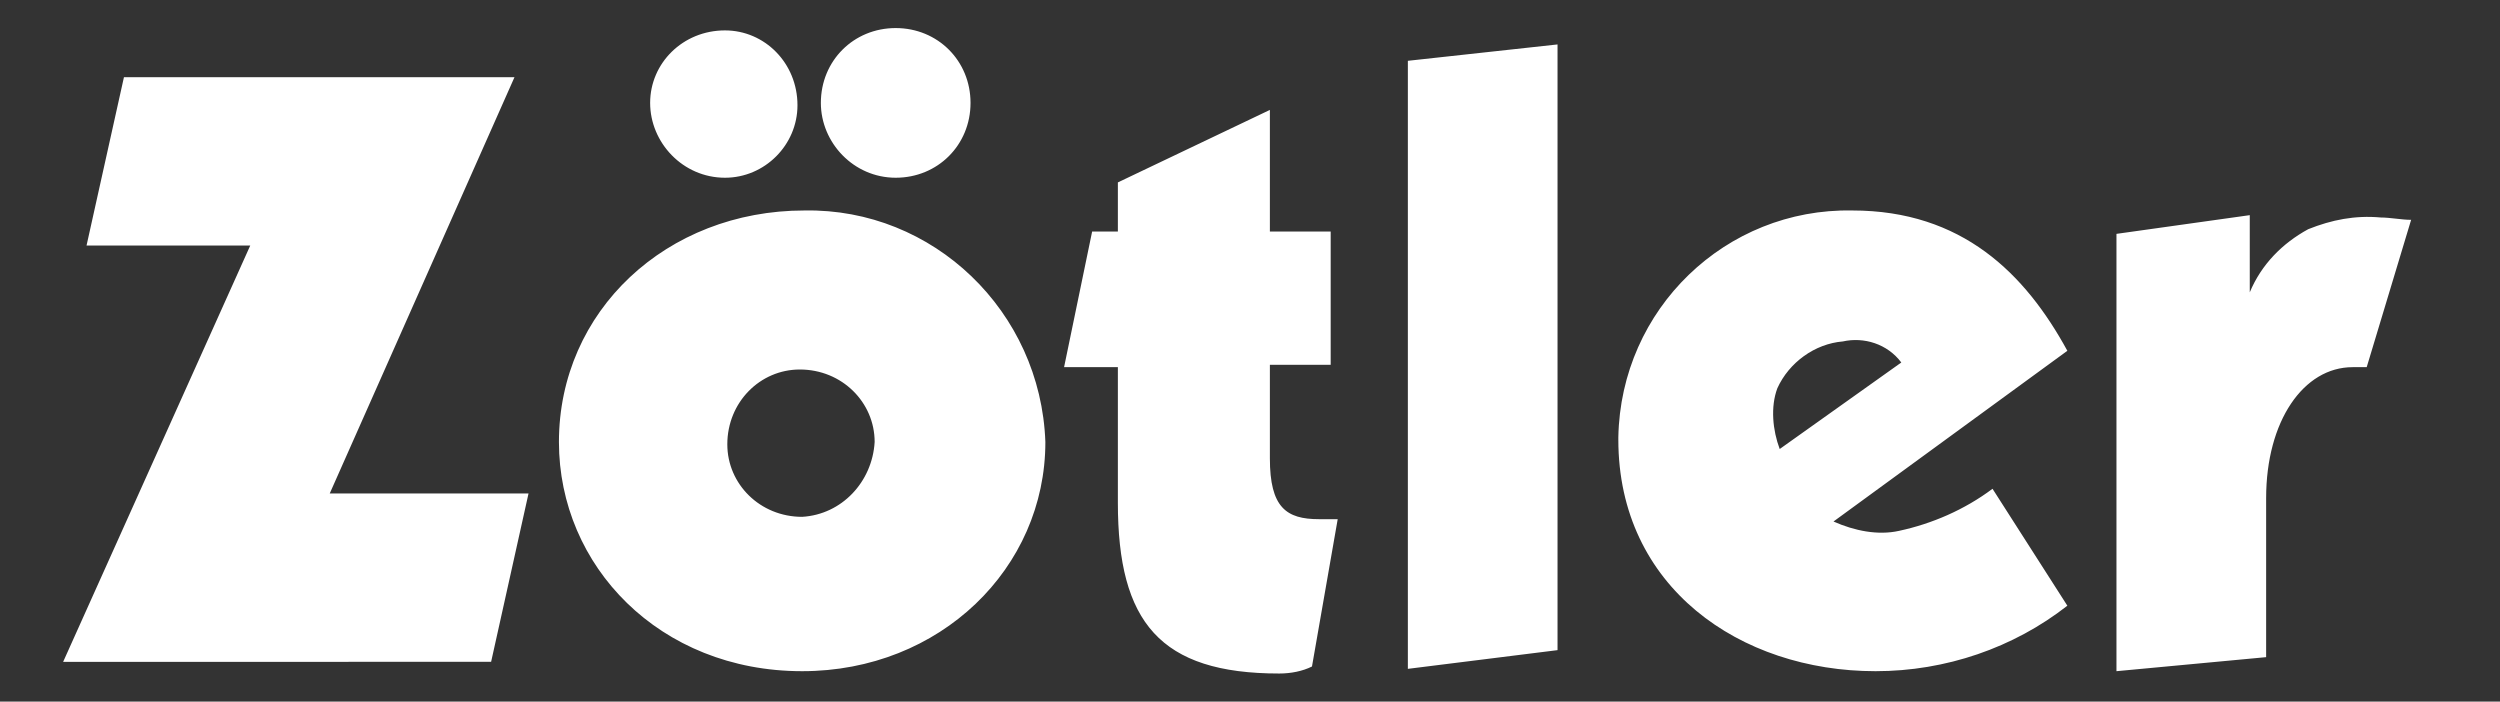
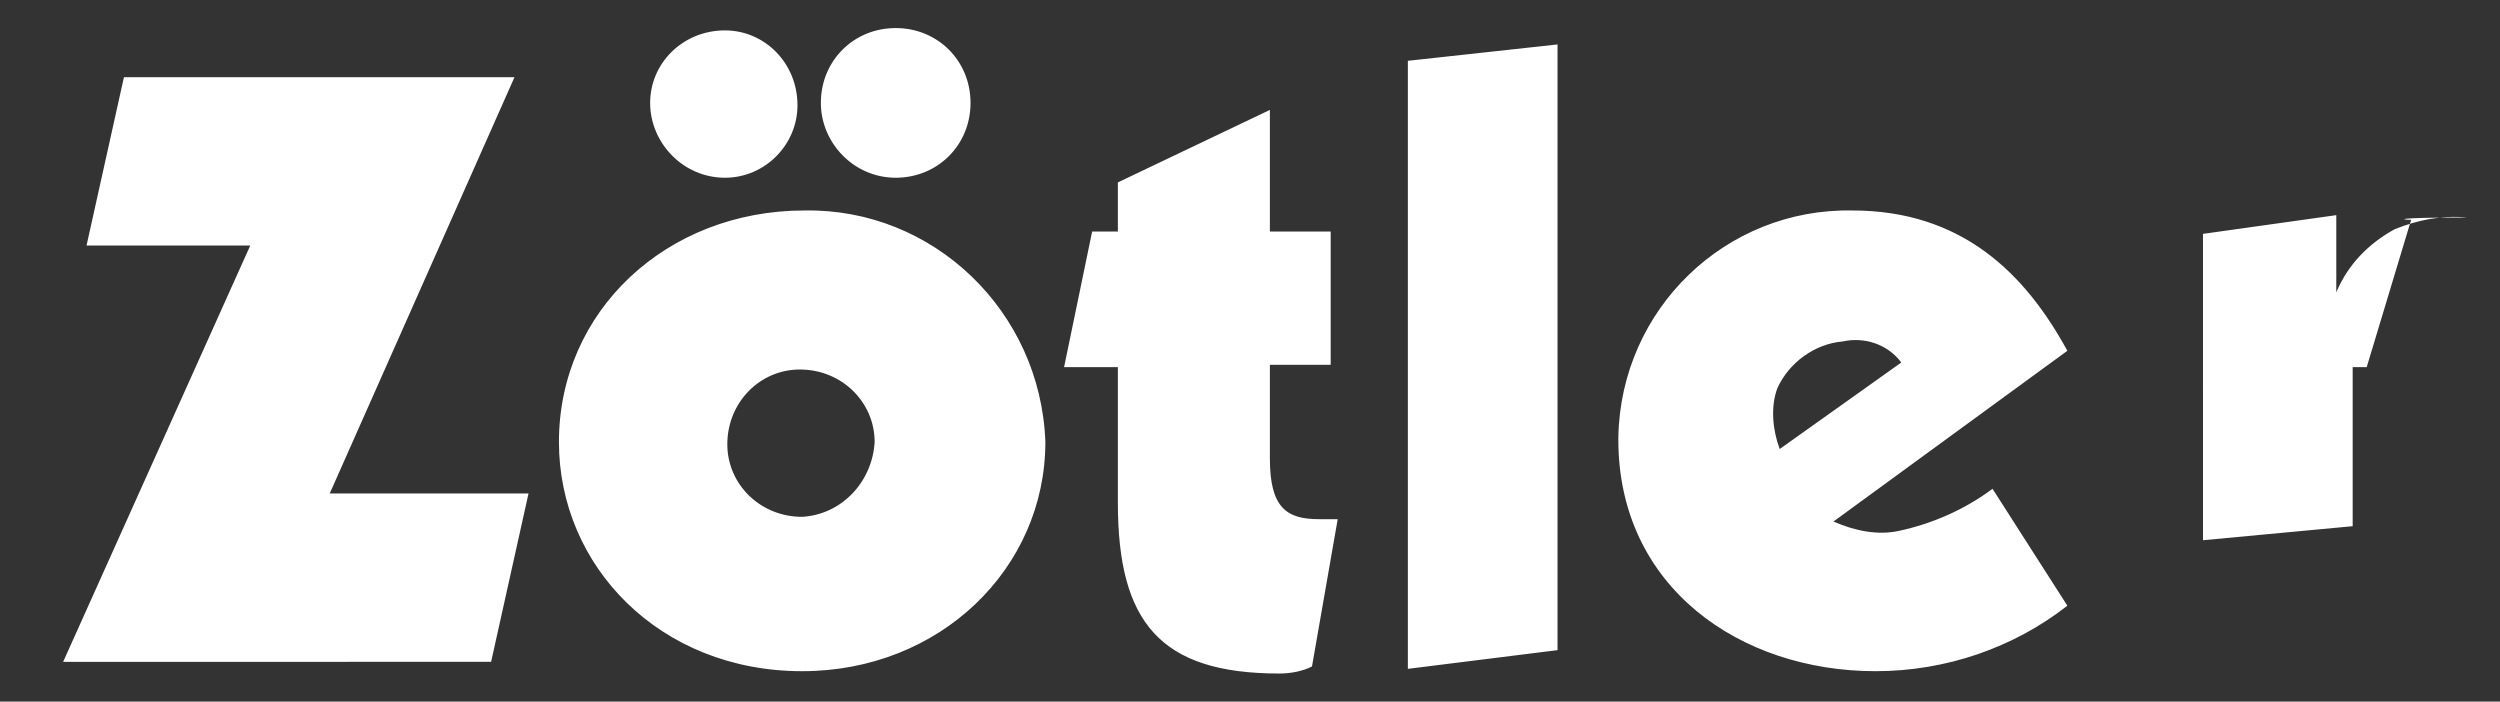
<svg xmlns="http://www.w3.org/2000/svg" version="1.1" id="Ebene_1" x="0px" y="0px" viewBox="0 0 106.9 30" style="enable-background:new 0 0 106.9 30;" xml:space="preserve">
  <rect x="0" y="0" width="106.9" height="30" fill="#333333" stroke="none" />
  <style type="text/css">
	.st0{fill:#FFFFFF;}
</style>
  <g id="Gruppe_198" transform="translate(0)">
    <g>
      <g id="Gruppe_197">
        <g id="Gruppe_196" transform="translate(0 0)">
-           <path id="Pfad_210" class="st0" d="M22,3.3H5.3l-1.6,7.2h7l-8,17.8H21l1.6-7.2h-8.5L22,3.3z M27.8,4.4c0-1.7,1.4-3.1,3.2-3.1      l0,0c1.7,0,3.1,1.4,3.1,3.2l0,0c0,1.7-1.4,3.1-3.1,3.1C29.2,7.6,27.8,6.1,27.8,4.4L27.8,4.4 M38.3,7.6c1.8,0,3.2-1.4,3.2-3.2      l0,0c0-1.8-1.4-3.2-3.2-3.2s-3.2,1.4-3.2,3.2l0,0C35.1,6.1,36.5,7.6,38.3,7.6L38.3,7.6L38.3,7.6 M44.7,18.9      c0,5.4-4.5,9.8-10.4,9.8c-6.1,0-10.4-4.5-10.4-9.8c0-5.6,4.6-9.9,10.5-9.9C39.9,8.9,44.5,13.3,44.7,18.9L44.7,18.9 M37.4,18.9      c0-1.7-1.4-3.1-3.2-3.1c-1.7,0-3.1,1.4-3.1,3.2c0,1.7,1.4,3.1,3.2,3.1C36,22,37.3,20.6,37.4,18.9 M56.4,22.2      c-1.4,0-2.1-0.5-2.1-2.6v-4h2.6V9.9h-2.6V4.7l-6.5,3.1v2.1h-1.1l-1.2,5.8h2.3v5.8c0,5.1,1.8,7.3,6.9,7.3c0.5,0,1-0.1,1.4-0.3      l1.1-6.3H56.4 M60.2,2.6l6.4-0.7v25.9l-6.4,0.8C60.2,28.6,60.2,2.6,60.2,2.6z M79.2,9c-5.4-0.1-9.9,4.2-10,9.7l0,0v0.1      c0,6.3,5.2,9.9,11,9.9c3,0,5.9-1,8.2-2.8l-3.2-5c-1.2,0.9-2.6,1.5-4,1.8c-0.9,0.2-1.9,0-2.8-0.4l10-7.3C86.6,11.7,83.9,9,79.2,9       M76.1,19.2c-0.3-0.8-0.4-1.8-0.1-2.6c0.5-1.1,1.6-1.9,2.8-2c0.9-0.2,1.9,0.1,2.5,0.9L76.1,19.2z M103.1,9.4l-1.9,6.3      c-0.2,0-0.4,0-0.6,0c-2.1,0-3.7,2.3-3.7,5.6v6.8l-6.4,0.6V10l5.7-0.8v3.3c0.5-1.2,1.4-2.1,2.5-2.7c1-0.4,2-0.6,3.1-0.5      C102.2,9.3,102.7,9.4,103.1,9.4" />
+           <path id="Pfad_210" class="st0" d="M22,3.3H5.3l-1.6,7.2h7l-8,17.8H21l1.6-7.2h-8.5L22,3.3z M27.8,4.4c0-1.7,1.4-3.1,3.2-3.1      l0,0c1.7,0,3.1,1.4,3.1,3.2l0,0c0,1.7-1.4,3.1-3.1,3.1C29.2,7.6,27.8,6.1,27.8,4.4L27.8,4.4 M38.3,7.6c1.8,0,3.2-1.4,3.2-3.2      l0,0c0-1.8-1.4-3.2-3.2-3.2s-3.2,1.4-3.2,3.2l0,0C35.1,6.1,36.5,7.6,38.3,7.6L38.3,7.6L38.3,7.6 M44.7,18.9      c0,5.4-4.5,9.8-10.4,9.8c-6.1,0-10.4-4.5-10.4-9.8c0-5.6,4.6-9.9,10.5-9.9C39.9,8.9,44.5,13.3,44.7,18.9L44.7,18.9 M37.4,18.9      c0-1.7-1.4-3.1-3.2-3.1c-1.7,0-3.1,1.4-3.1,3.2c0,1.7,1.4,3.1,3.2,3.1C36,22,37.3,20.6,37.4,18.9 M56.4,22.2      c-1.4,0-2.1-0.5-2.1-2.6v-4h2.6V9.9h-2.6V4.7l-6.5,3.1v2.1h-1.1l-1.2,5.8h2.3v5.8c0,5.1,1.8,7.3,6.9,7.3c0.5,0,1-0.1,1.4-0.3      l1.1-6.3H56.4 M60.2,2.6l6.4-0.7v25.9l-6.4,0.8C60.2,28.6,60.2,2.6,60.2,2.6z M79.2,9c-5.4-0.1-9.9,4.2-10,9.7l0,0v0.1      c0,6.3,5.2,9.9,11,9.9c3,0,5.9-1,8.2-2.8l-3.2-5c-1.2,0.9-2.6,1.5-4,1.8c-0.9,0.2-1.9,0-2.8-0.4l10-7.3C86.6,11.7,83.9,9,79.2,9       M76.1,19.2c-0.3-0.8-0.4-1.8-0.1-2.6c0.5-1.1,1.6-1.9,2.8-2c0.9-0.2,1.9,0.1,2.5,0.9L76.1,19.2z M103.1,9.4l-1.9,6.3      c-0.2,0-0.4,0-0.6,0v6.8l-6.4,0.6V10l5.7-0.8v3.3c0.5-1.2,1.4-2.1,2.5-2.7c1-0.4,2-0.6,3.1-0.5      C102.2,9.3,102.7,9.4,103.1,9.4" />
        </g>
      </g>
    </g>
  </g>
</svg>